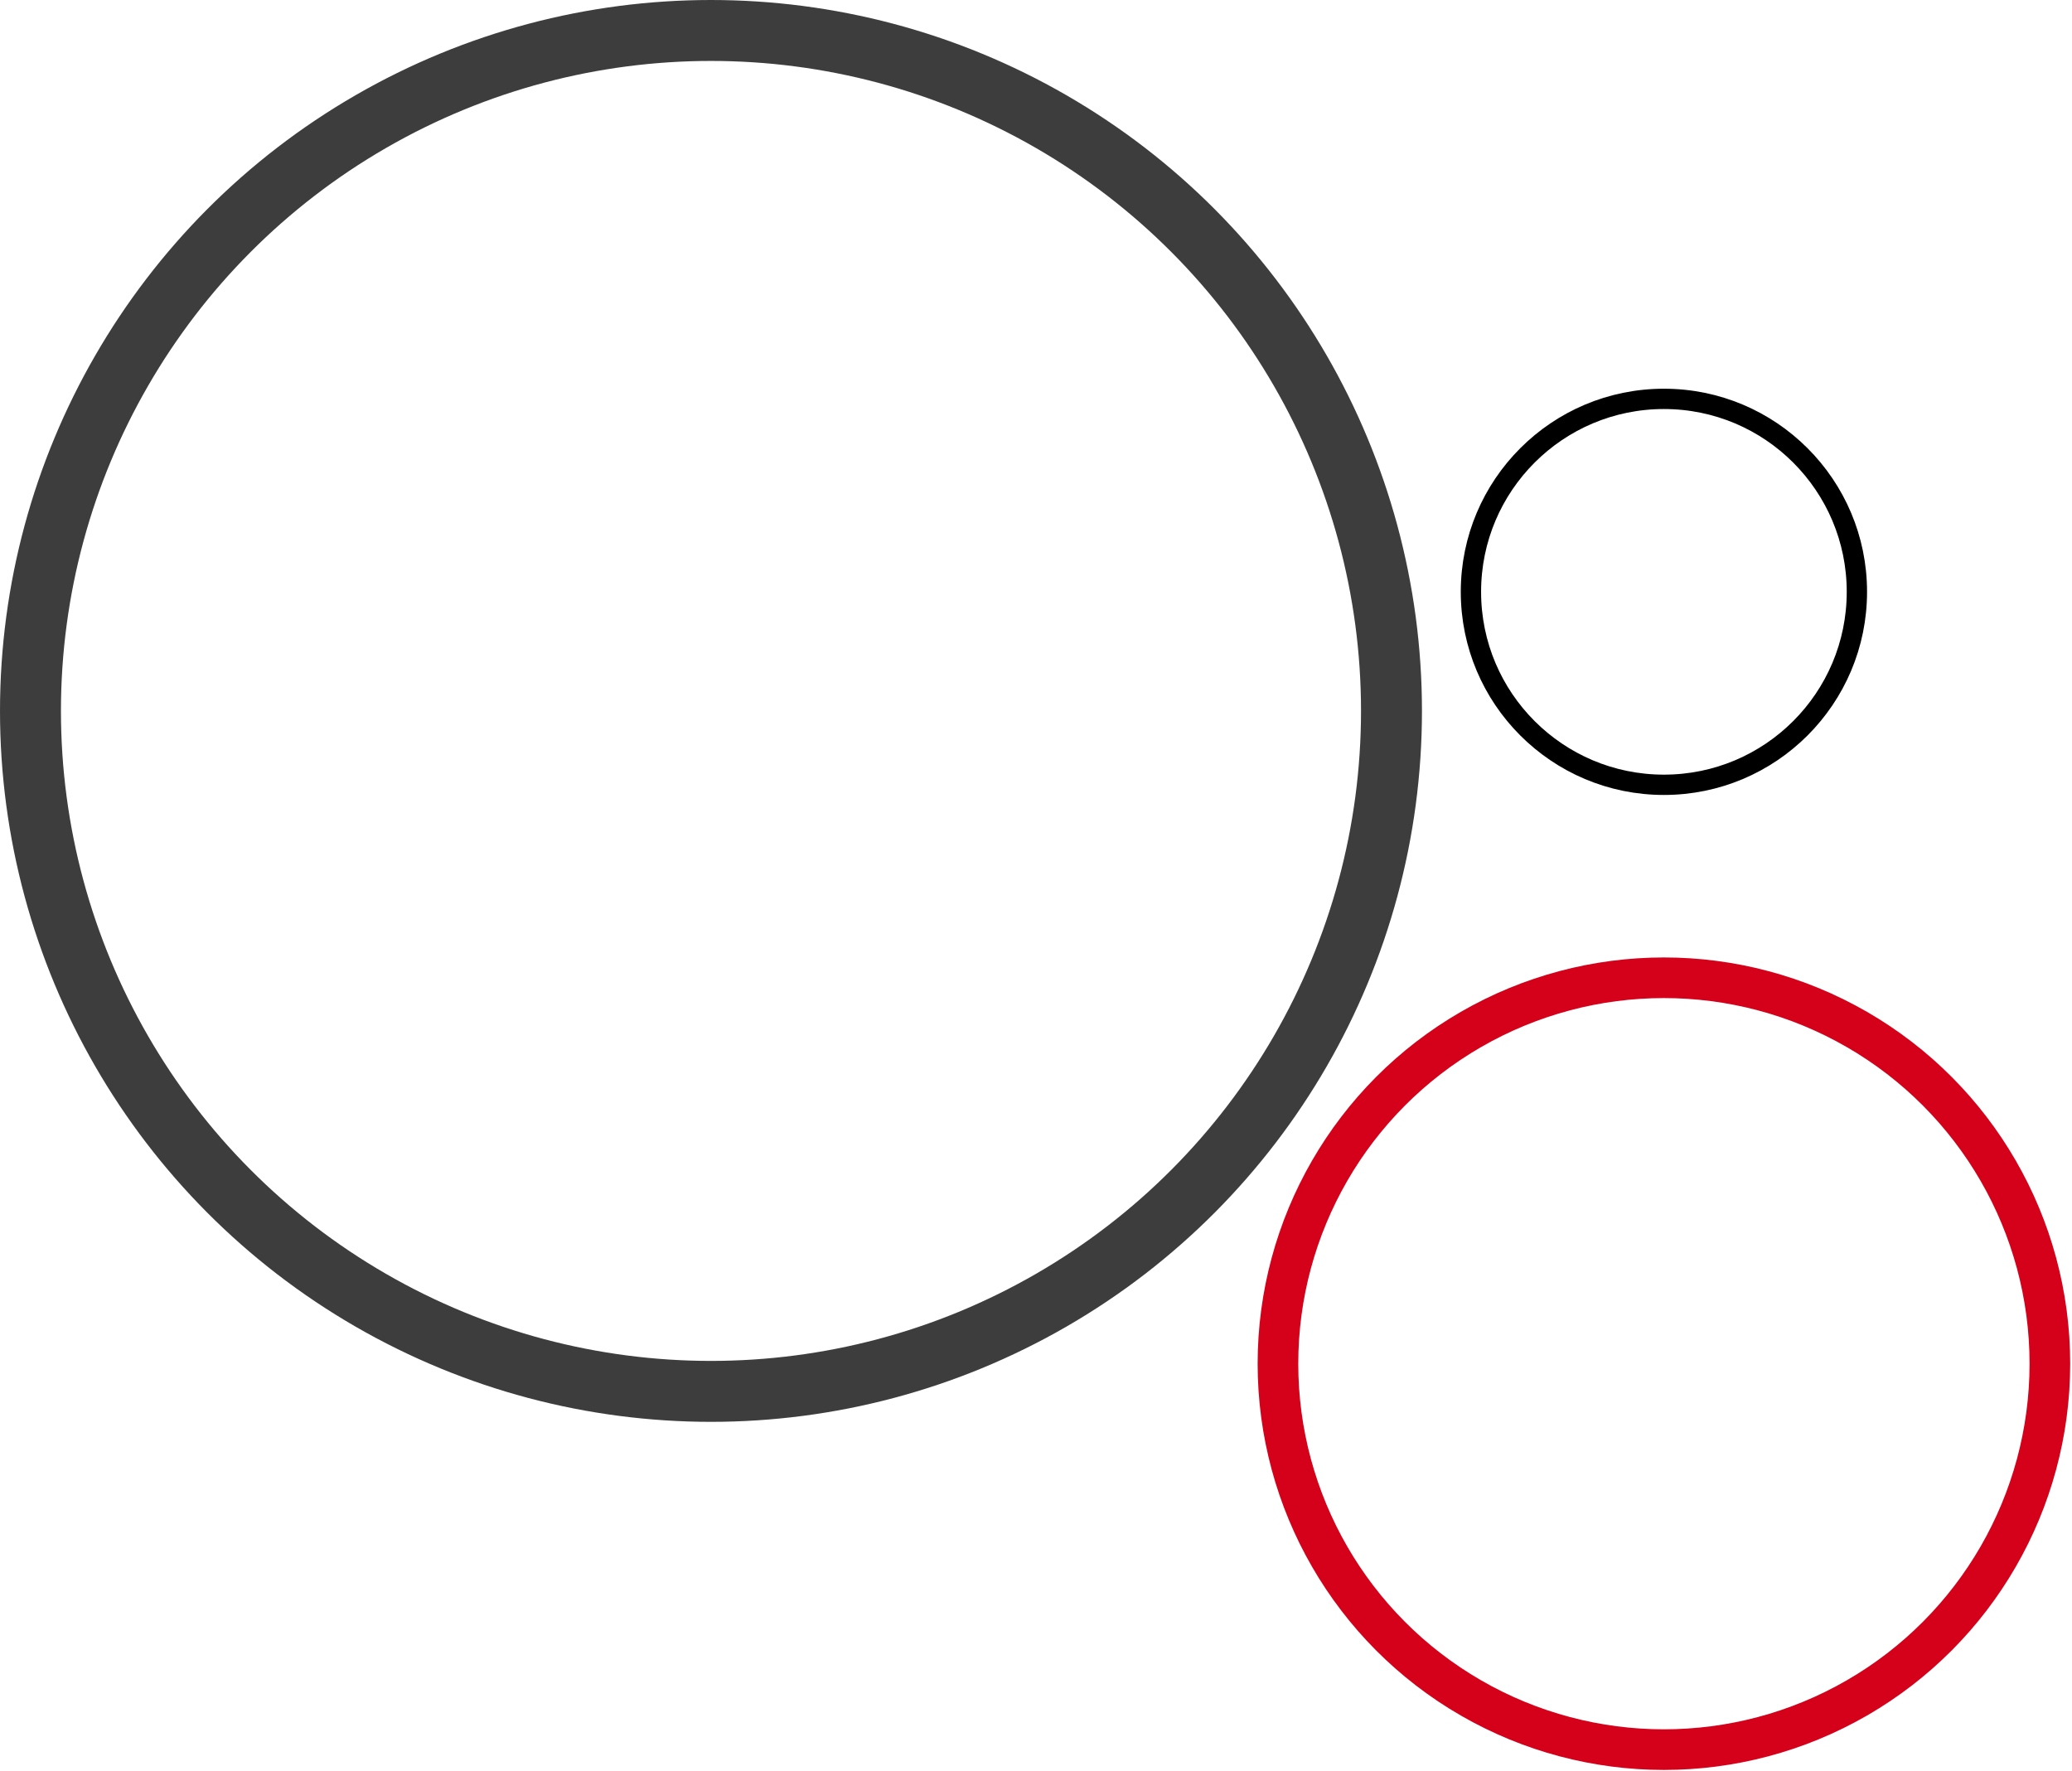
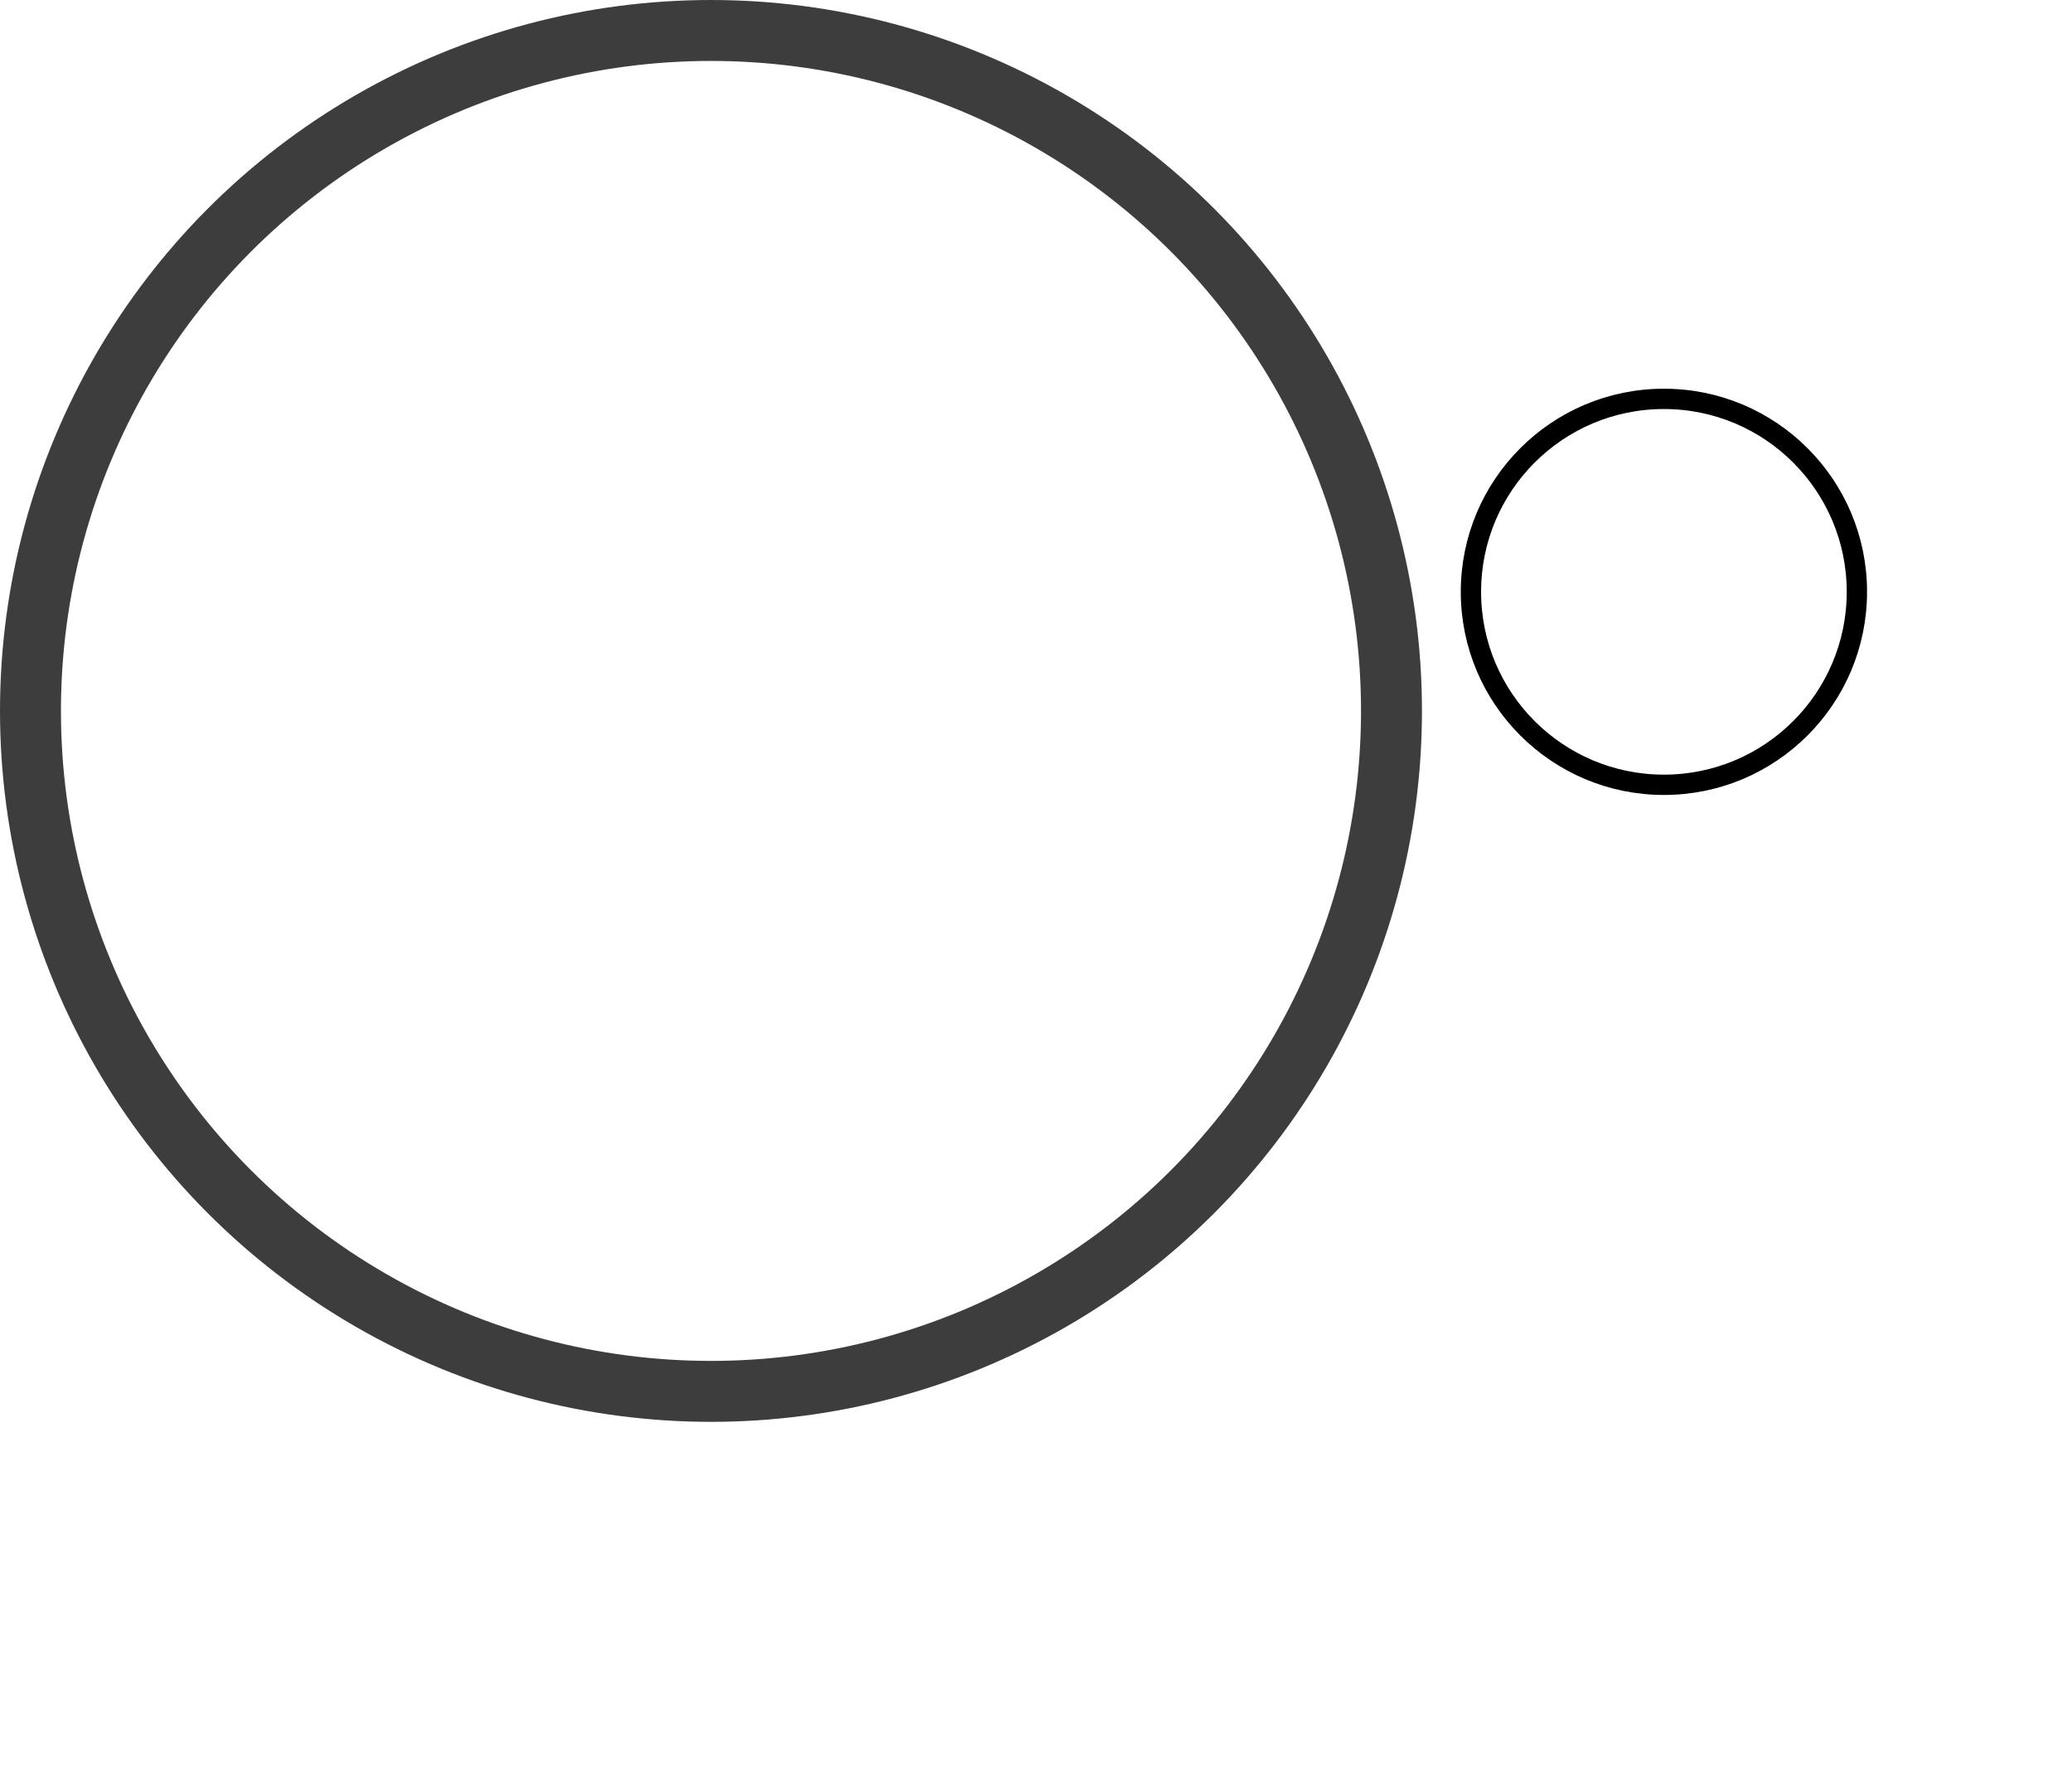
<svg xmlns="http://www.w3.org/2000/svg" width="510" height="436" viewBox="0 0 510 436" fill="none">
  <circle cx="175" cy="175" r="167.5" stroke="#3D3D3D" stroke-width="15" />
  <circle cx="409.554" cy="145.686" r="47.5" stroke="black" stroke-width="5" />
-   <circle cx="409.554" cy="335.686" r="95" stroke="#D50019" stroke-width="10" />
</svg>